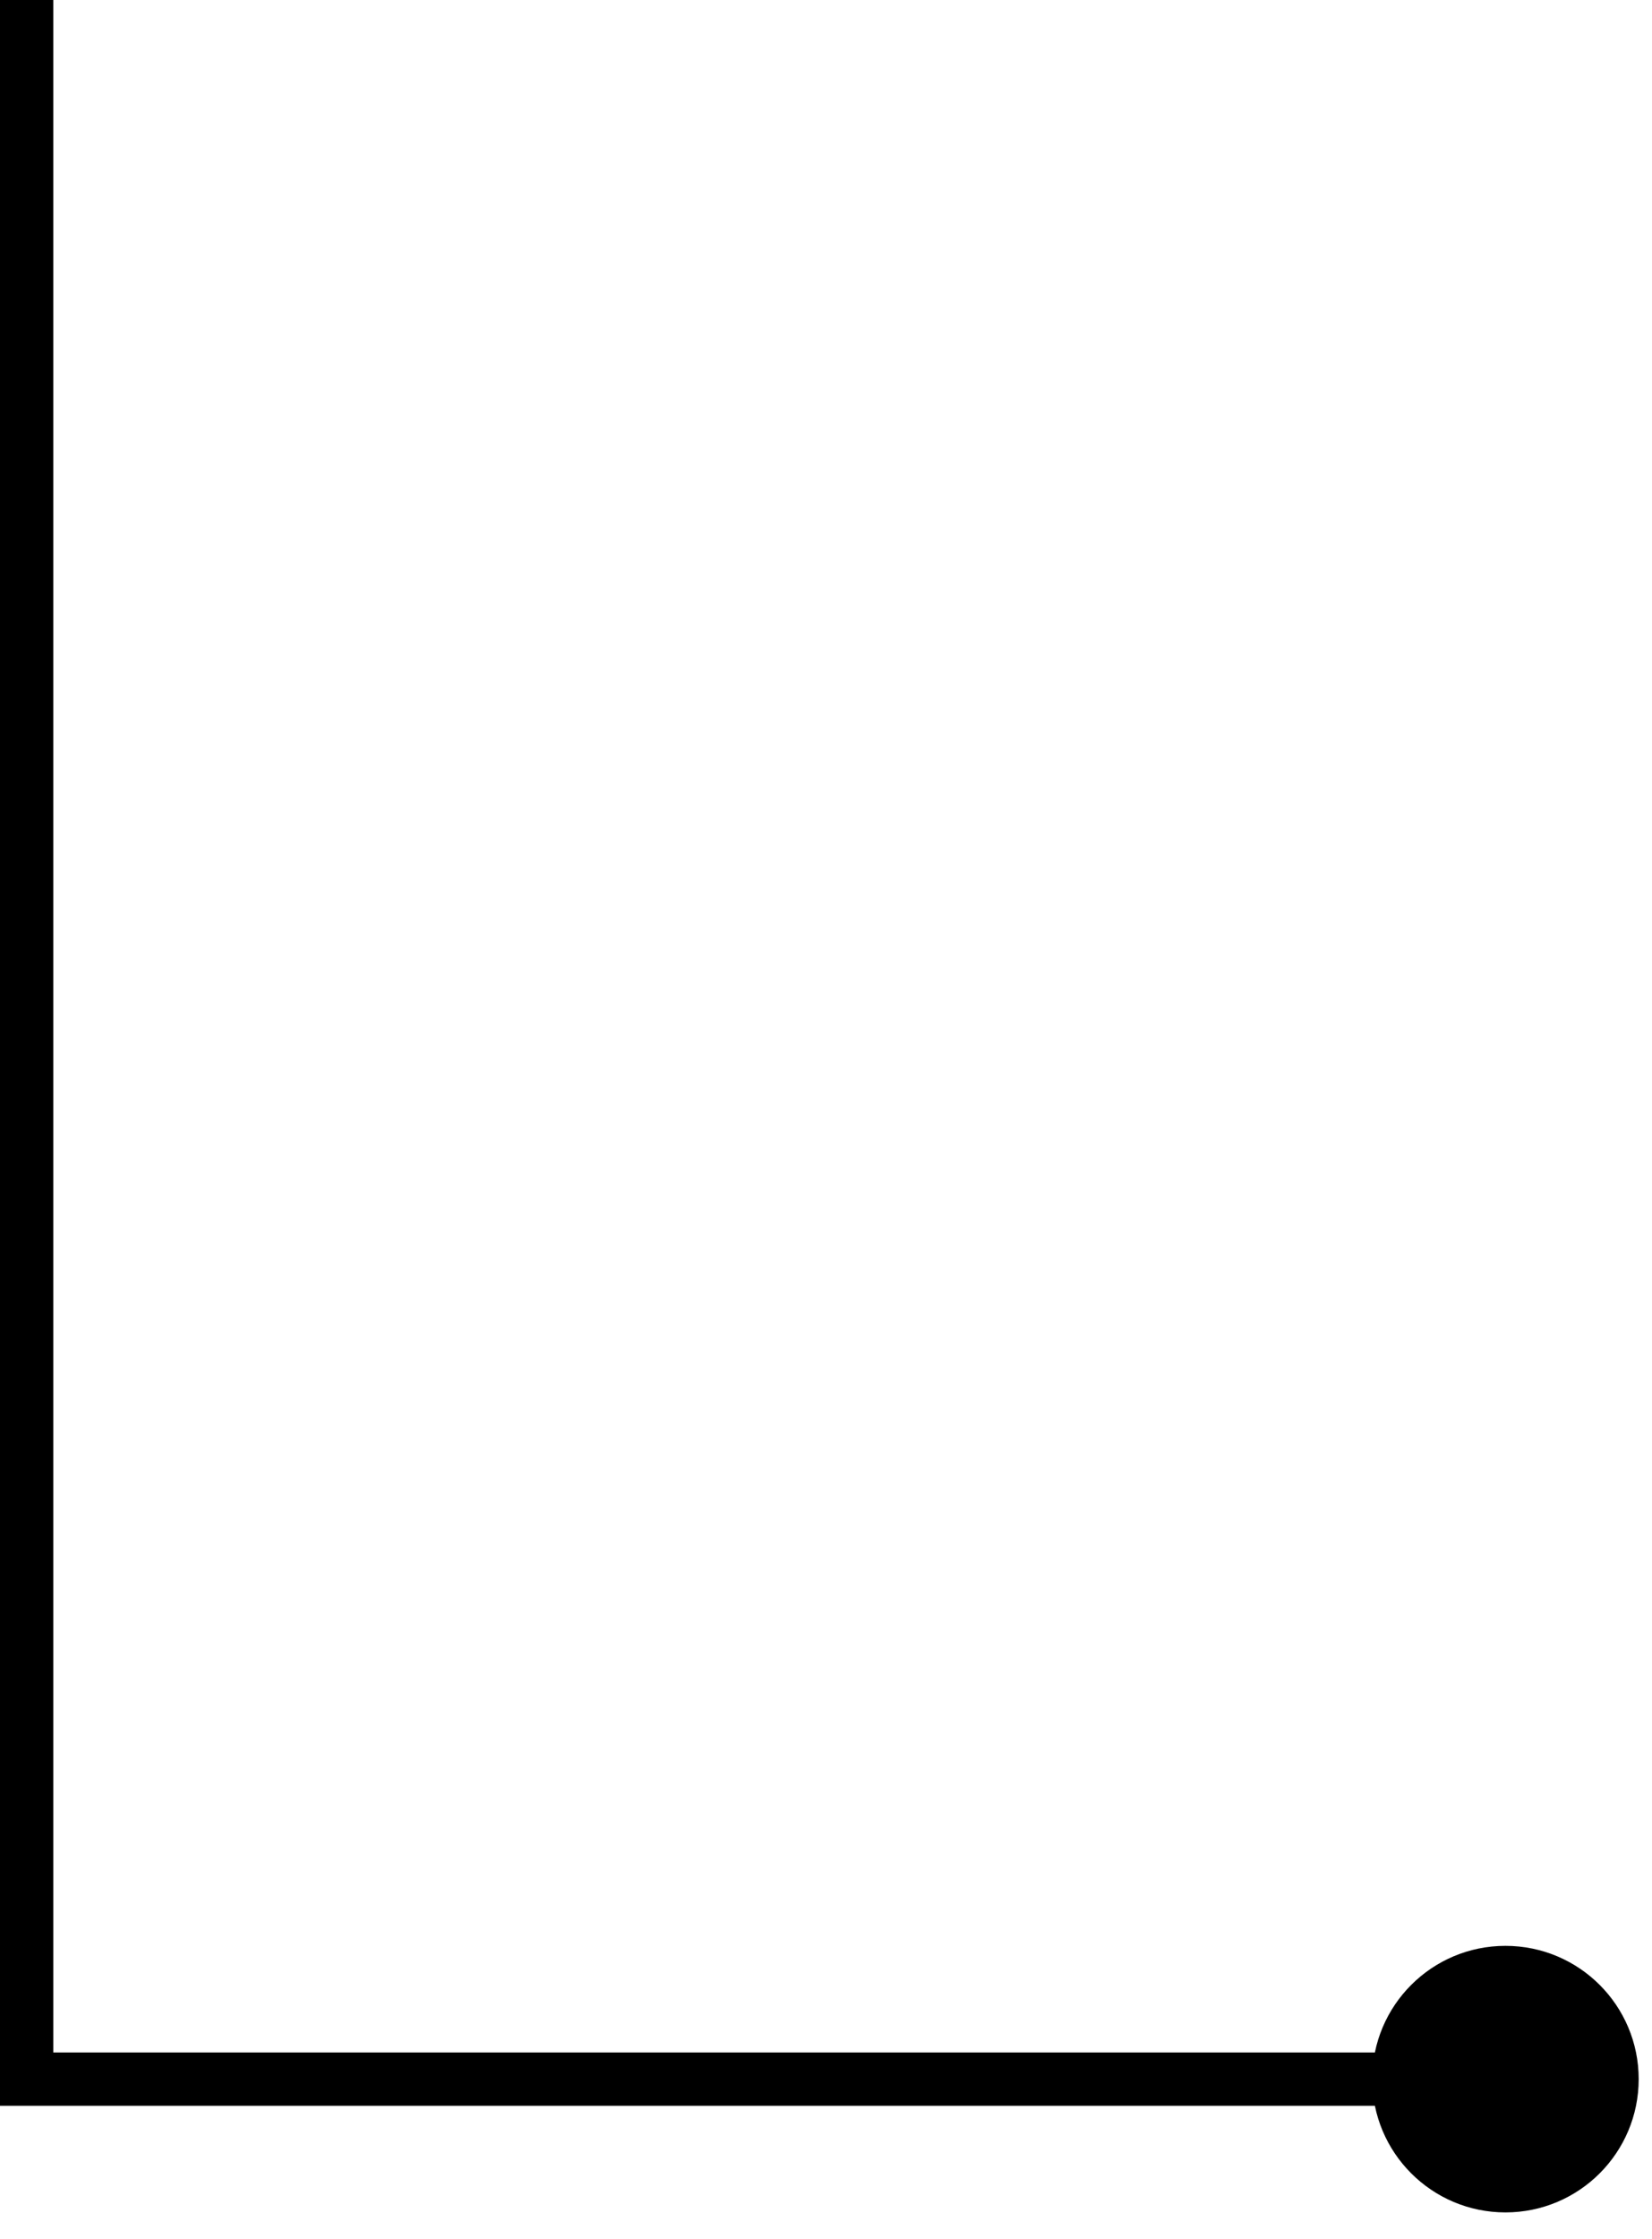
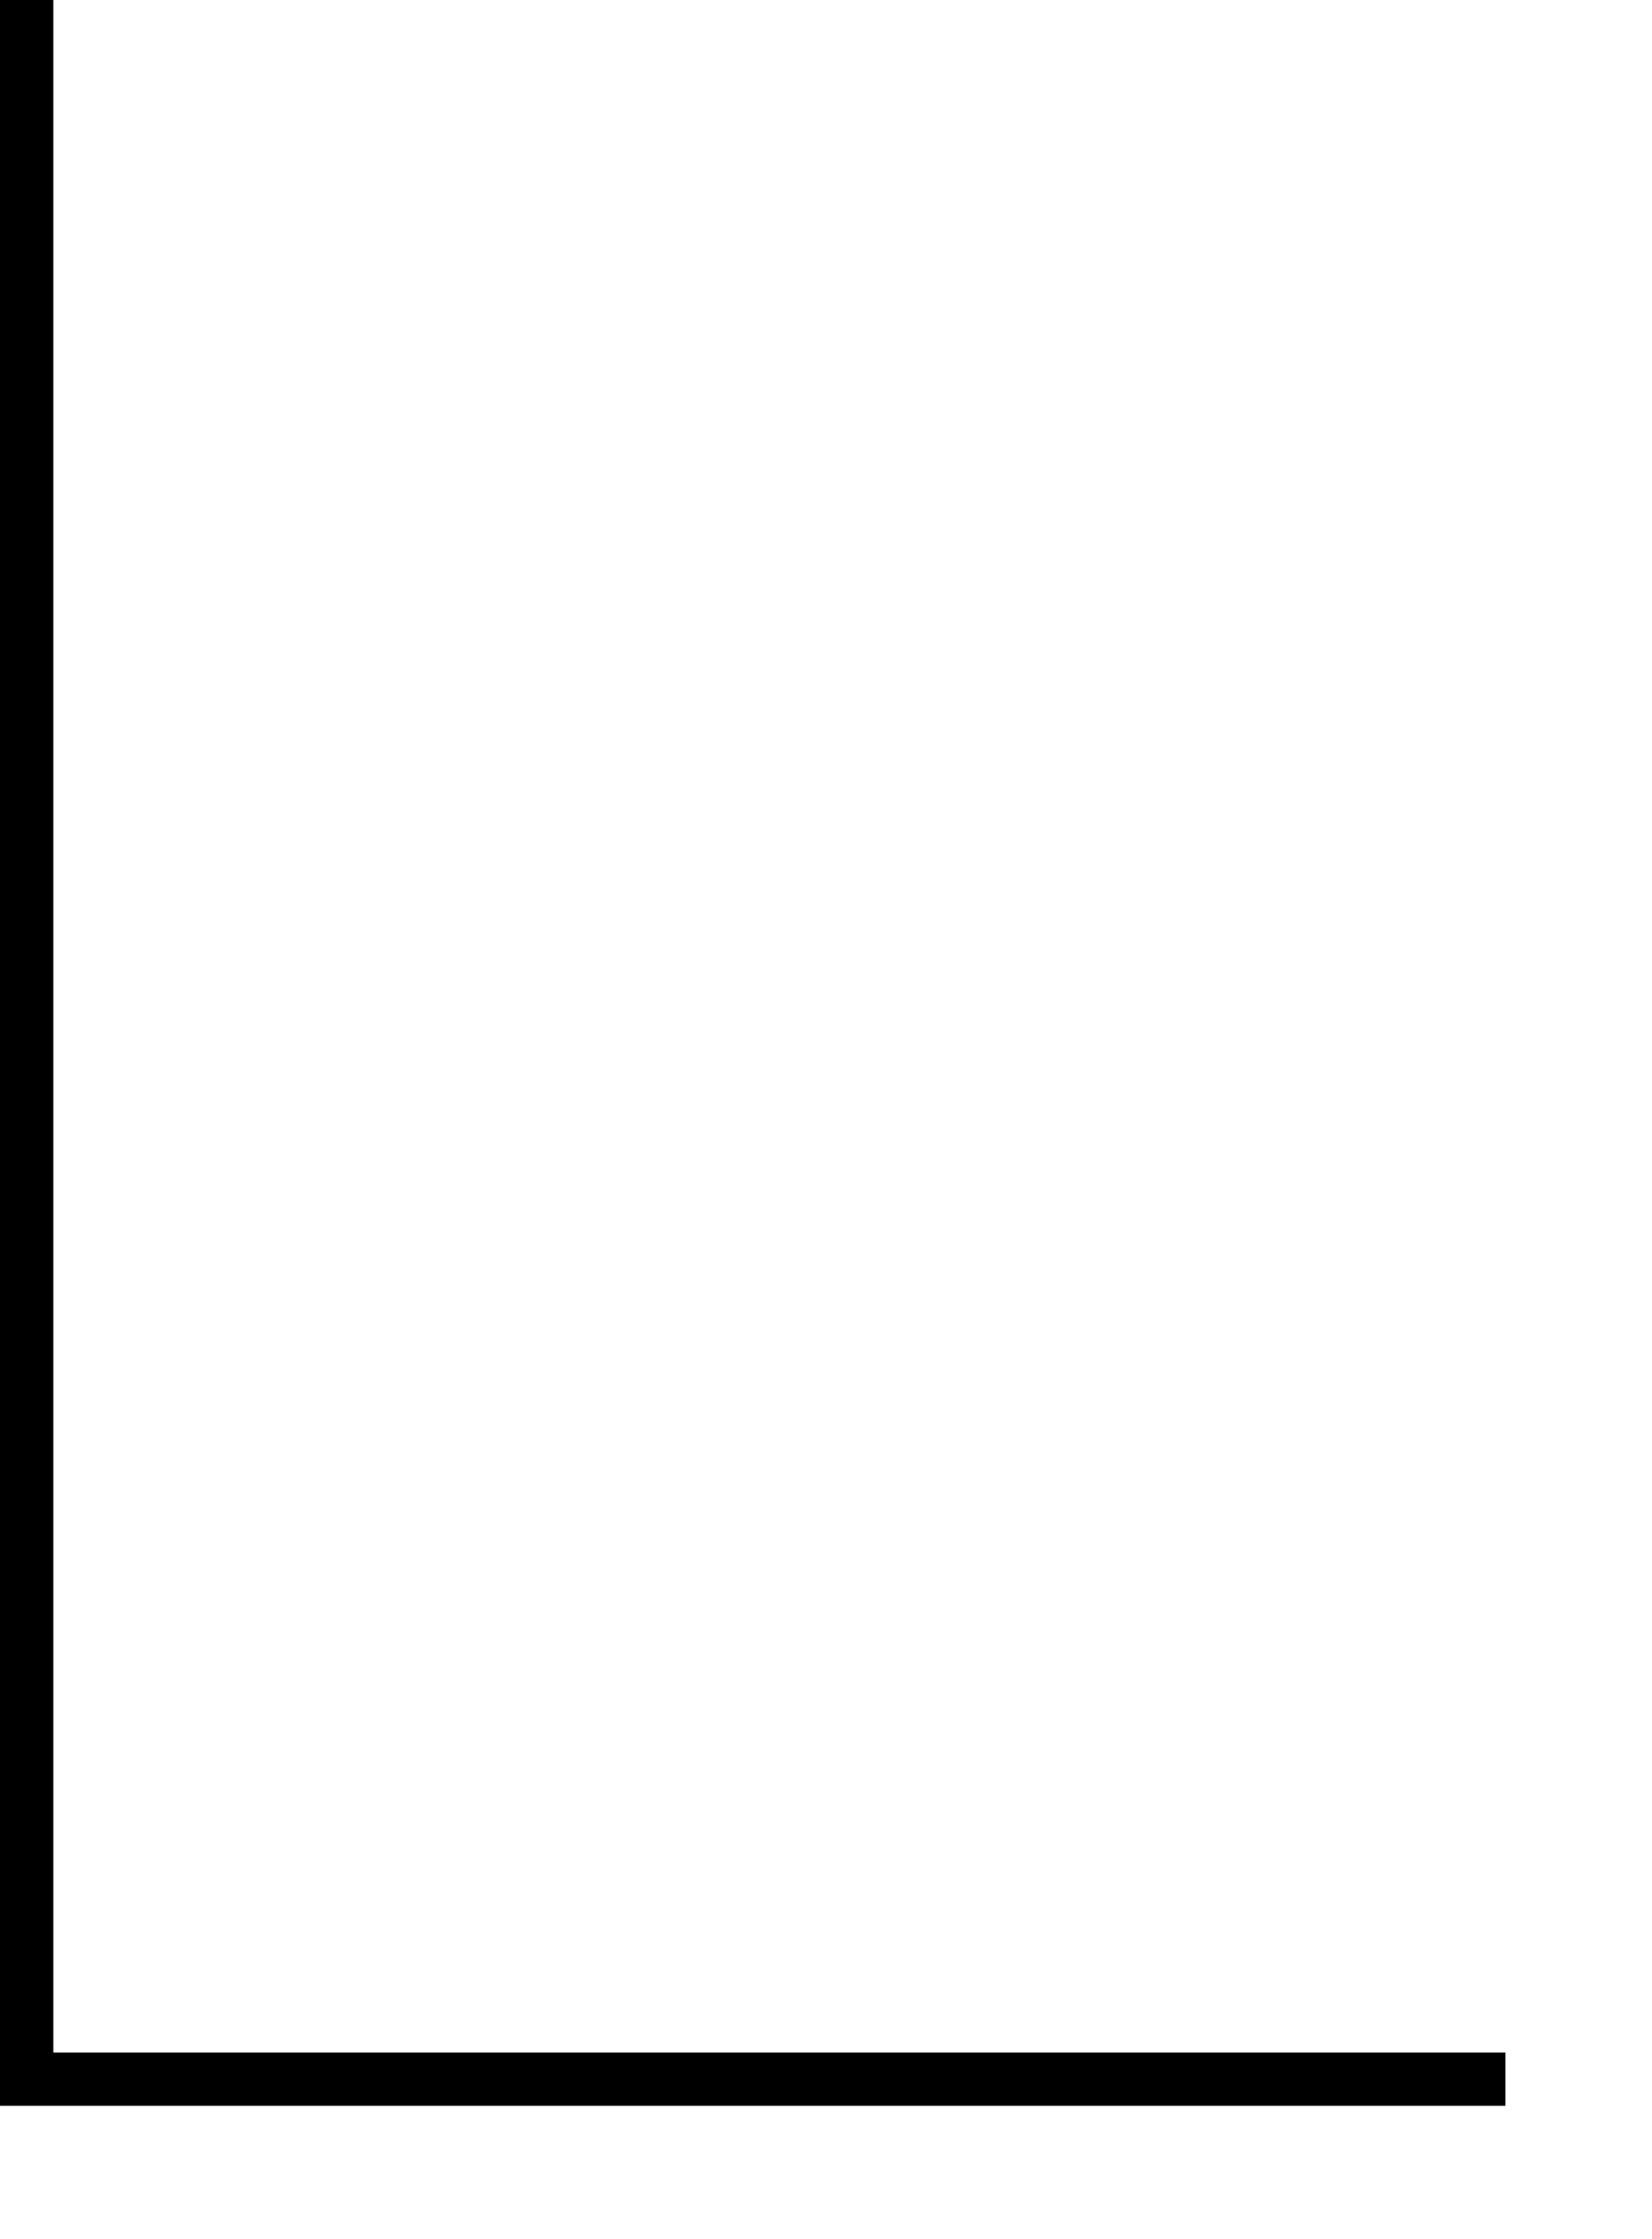
<svg xmlns="http://www.w3.org/2000/svg" width="31" height="42" viewBox="0 0 31 42" fill="none">
  <path d="M28.25 39L0.5 39L0.5 0" stroke="black" stroke-miterlimit="22.926" />
-   <path fill-rule="evenodd" clip-rule="evenodd" d="M28.25 41.5C26.869 41.5 25.75 40.381 25.75 39C25.75 37.619 26.869 36.5 28.25 36.5C29.631 36.5 30.75 37.619 30.75 39C30.75 40.381 29.631 41.5 28.25 41.5Z" fill="black" />
</svg>